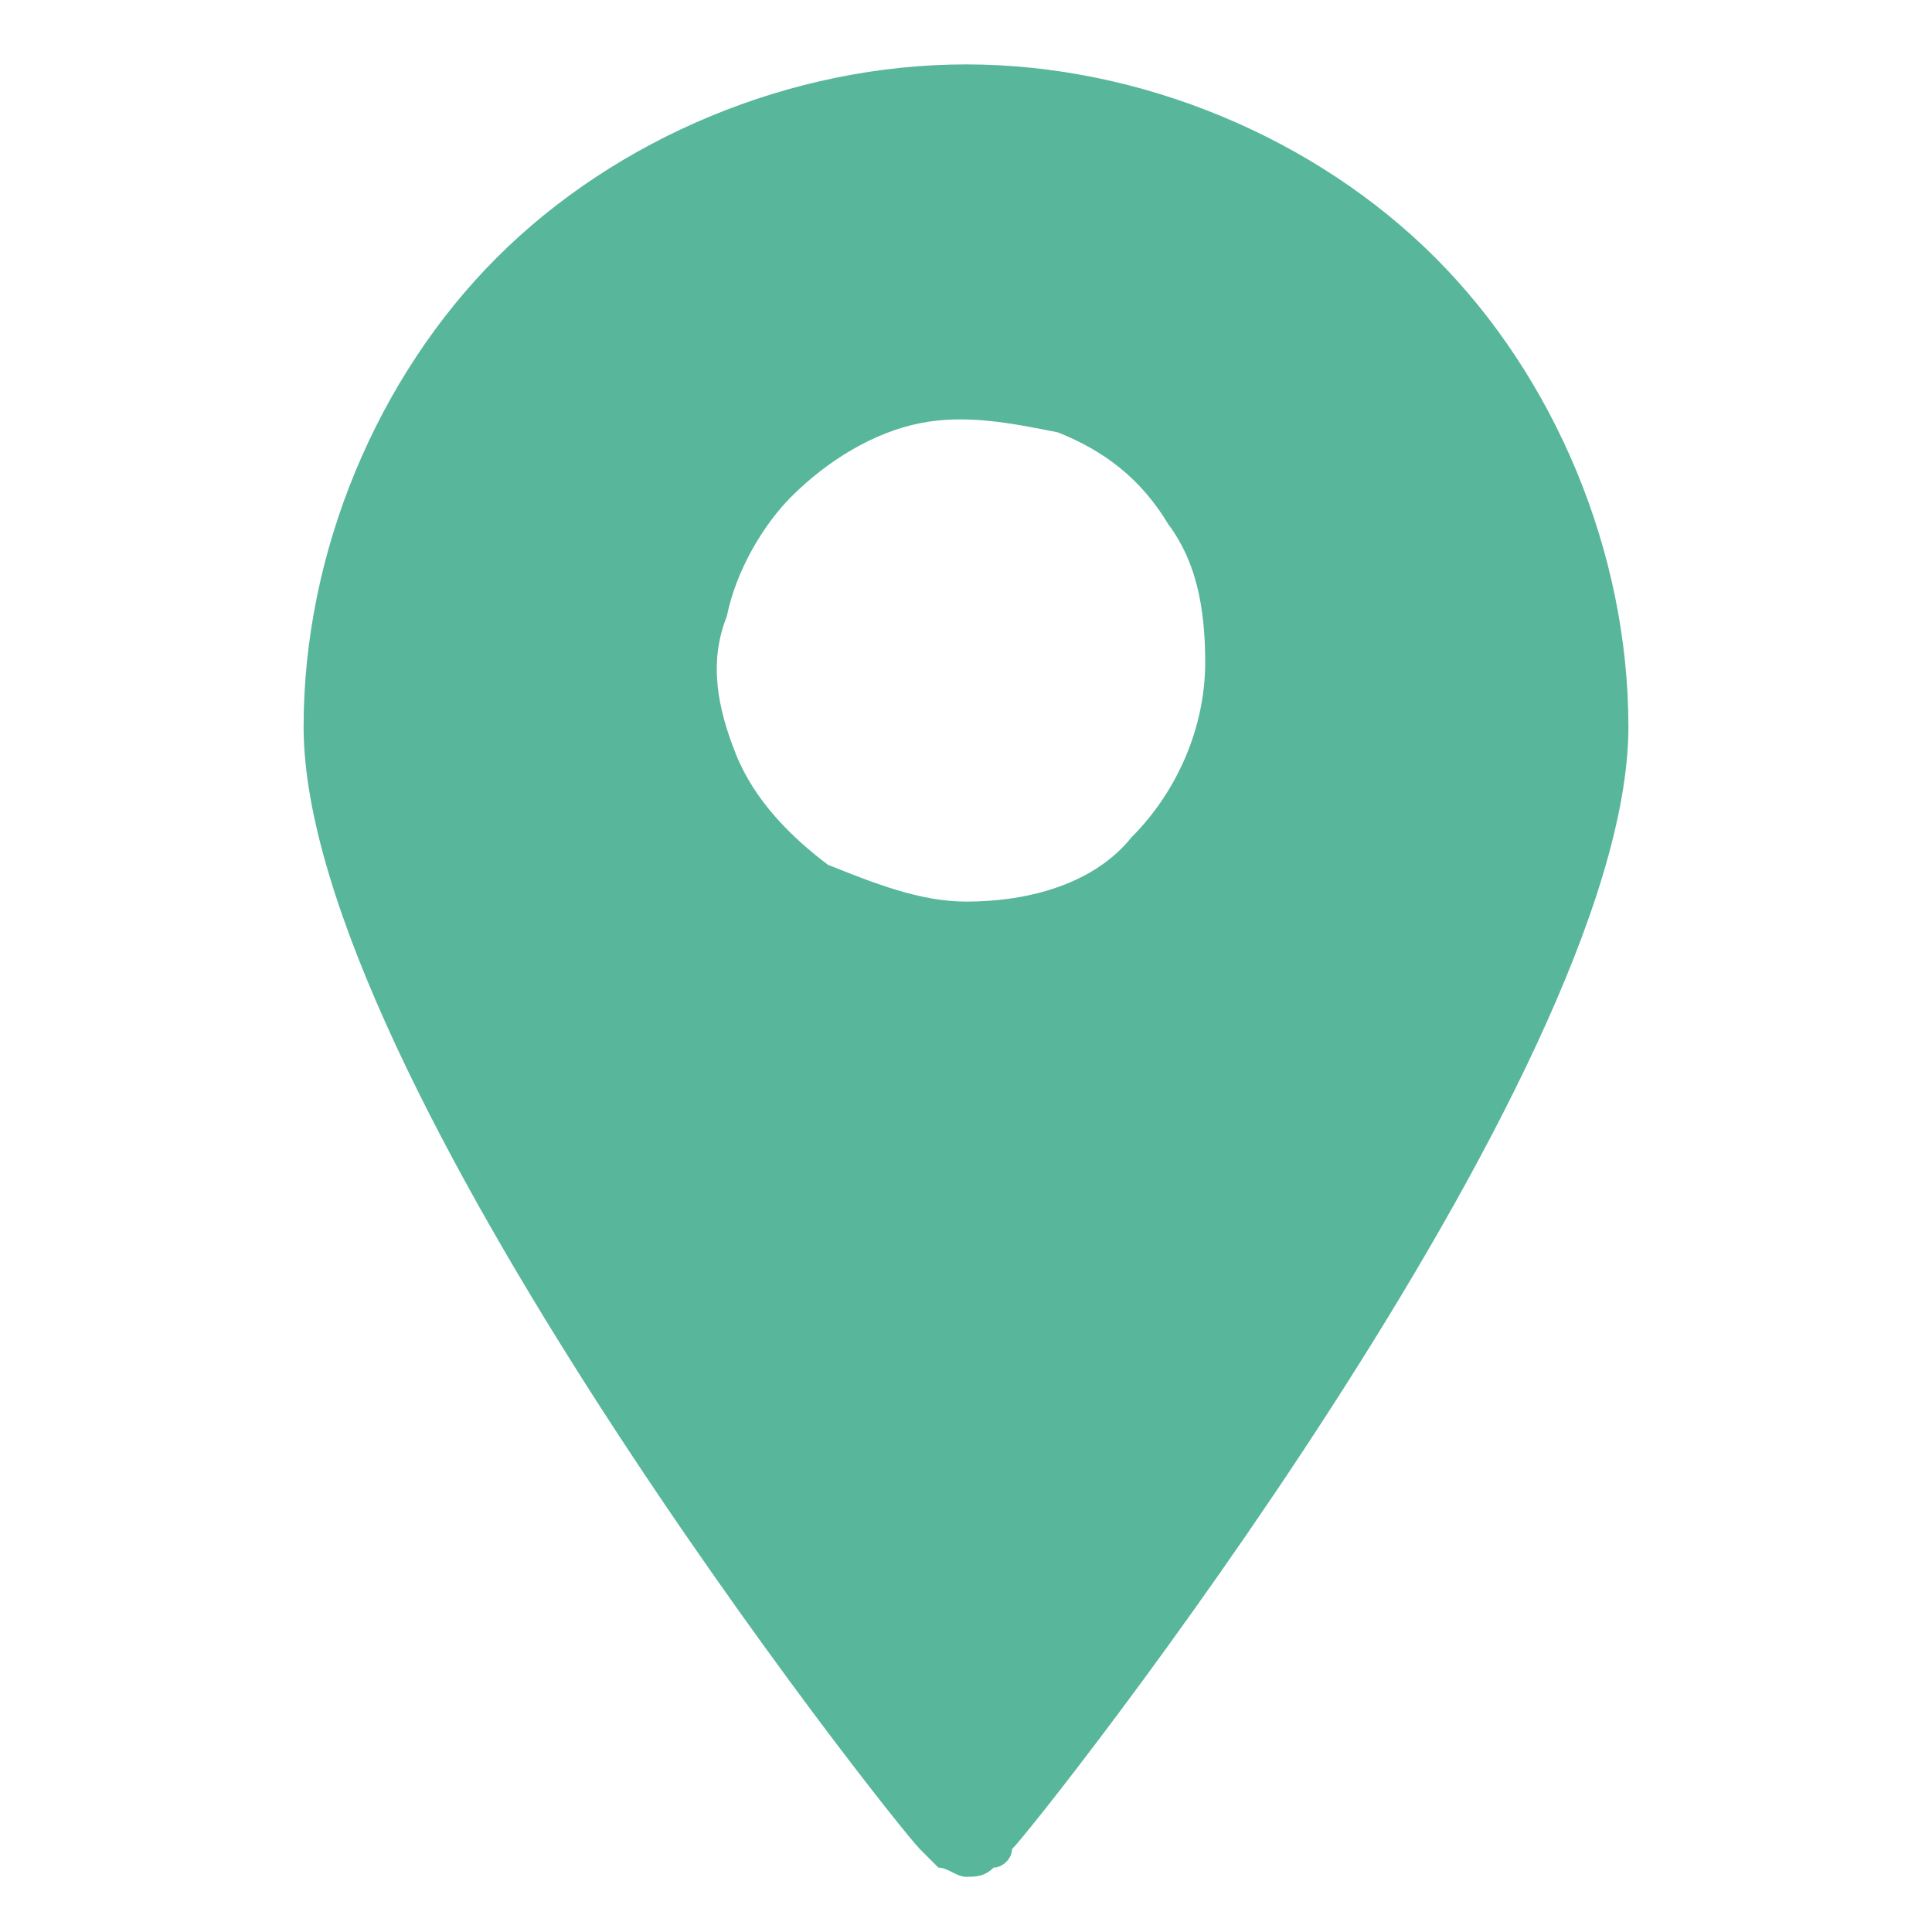
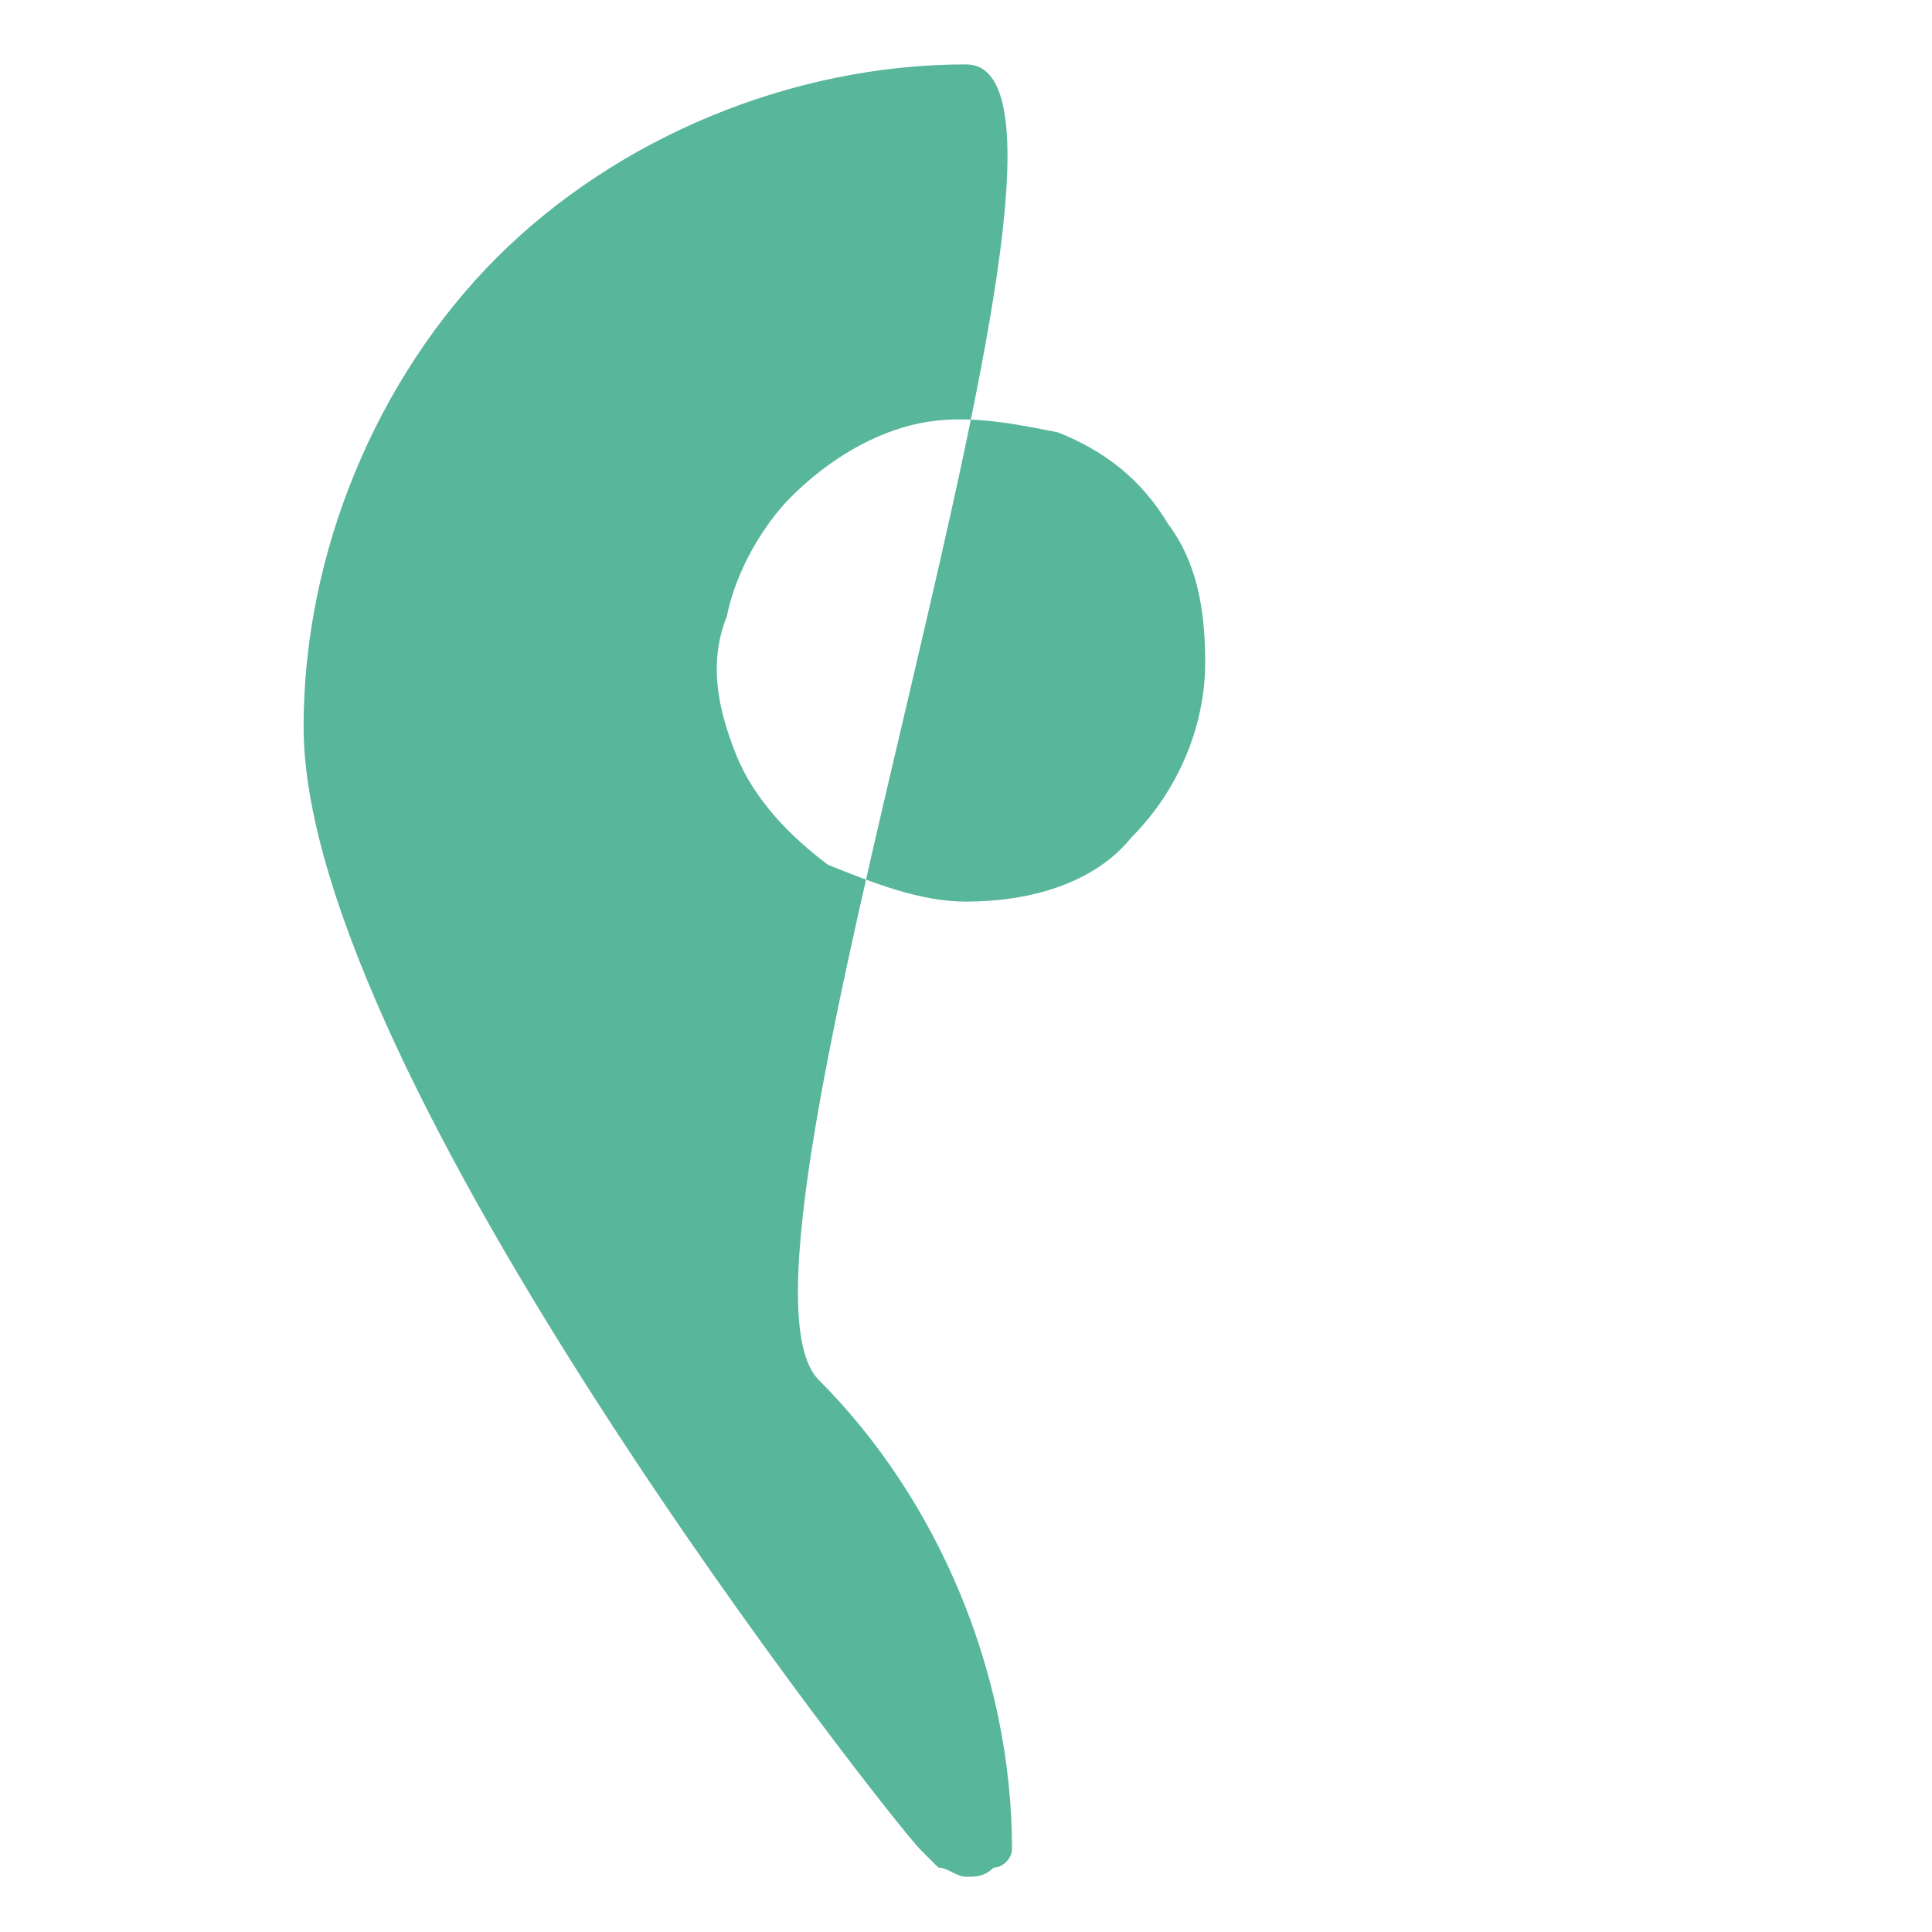
<svg xmlns="http://www.w3.org/2000/svg" version="1.1" id="Layer_1" x="0px" y="0px" viewBox="0 0 21 21" style="enable-background:new 0 0 21 21;" xml:space="preserve">
  <style type="text/css">
	.st0{fill:#58B69B;}
</style>
-   <path class="st0" d="M10.5,0.7c-1.9,0-3.8,0.8-5.1,2.1S3.3,6,3.3,7.9c0,3.8,6.4,11.9,6.7,12.2c0.1,0.1,0.1,0.1,0.2,0.2  c0.1,0,0.2,0.1,0.3,0.1s0.2,0,0.3-0.1c0.1,0,0.2-0.1,0.2-0.2c0.3-0.3,6.7-8.4,6.7-12.2c0-1.9-0.8-3.8-2.1-5.1S12.4,0.7,10.5,0.7z   M10.5,9.8c-0.5,0-1-0.2-1.5-0.4c-0.4-0.3-0.8-0.7-1-1.2c-0.2-0.5-0.3-1-0.1-1.5c0.1-0.5,0.4-1,0.7-1.3C9,5,9.5,4.7,10,4.6  c0.5-0.1,1,0,1.5,0.1c0.5,0.2,0.9,0.5,1.2,1c0.3,0.4,0.4,0.9,0.4,1.5c0,0.7-0.3,1.4-0.8,1.9C11.9,9.6,11.2,9.8,10.5,9.8z" />
+   <path class="st0" d="M10.5,0.7c-1.9,0-3.8,0.8-5.1,2.1S3.3,6,3.3,7.9c0,3.8,6.4,11.9,6.7,12.2c0.1,0.1,0.1,0.1,0.2,0.2  c0.1,0,0.2,0.1,0.3,0.1s0.2,0,0.3-0.1c0.1,0,0.2-0.1,0.2-0.2c0-1.9-0.8-3.8-2.1-5.1S12.4,0.7,10.5,0.7z   M10.5,9.8c-0.5,0-1-0.2-1.5-0.4c-0.4-0.3-0.8-0.7-1-1.2c-0.2-0.5-0.3-1-0.1-1.5c0.1-0.5,0.4-1,0.7-1.3C9,5,9.5,4.7,10,4.6  c0.5-0.1,1,0,1.5,0.1c0.5,0.2,0.9,0.5,1.2,1c0.3,0.4,0.4,0.9,0.4,1.5c0,0.7-0.3,1.4-0.8,1.9C11.9,9.6,11.2,9.8,10.5,9.8z" />
</svg>